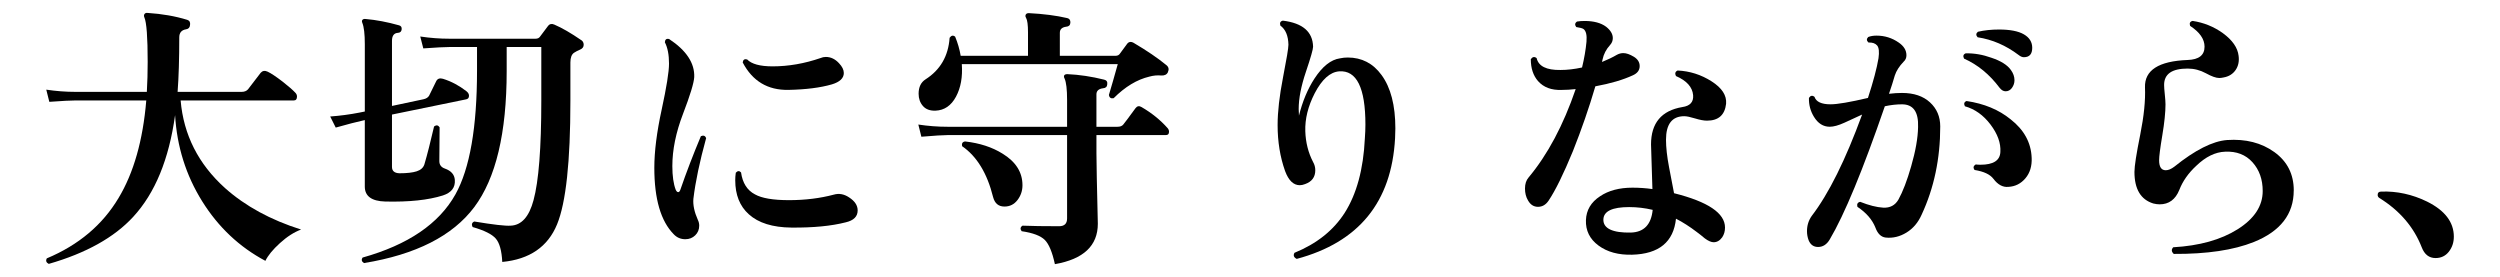
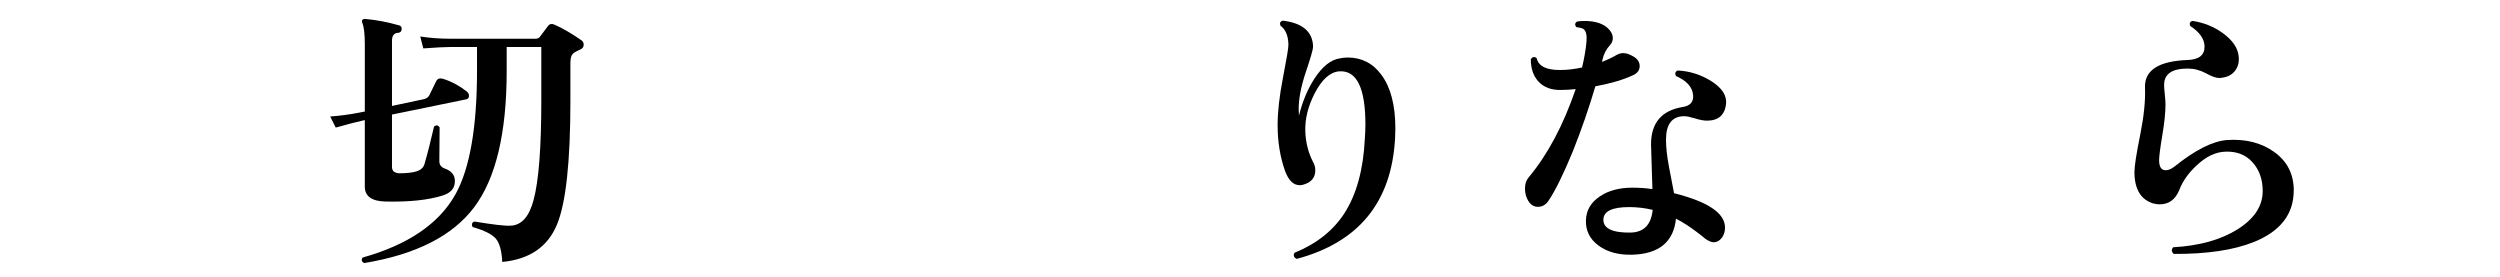
<svg xmlns="http://www.w3.org/2000/svg" id="_レイヤー_2" version="1.1" viewBox="0 0 162.444 18">
  <g id="_レイヤー_1-2">
-     <path d="M19.566,14.915c-.457.168-.916.462-1.377.882-.463.42-.777.804-.945,1.152-1.692-.9-3.063-2.193-4.113-3.879-1.05-1.687-1.635-3.549-1.755-5.589-.396,2.868-1.302,5.069-2.718,6.605-1.236,1.344-3.066,2.364-5.49,3.061-.168-.085-.21-.205-.126-.36,2.063-.864,3.618-2.172,4.662-3.924.983-1.632,1.584-3.744,1.8-6.336h-4.59c-.3,0-.87.029-1.71.09l-.198-.792c.636.096,1.266.144,1.891.144h4.644c.036-.624.054-1.271.054-1.943,0-1.608-.071-2.574-.216-2.898-.036-.084-.033-.155.009-.216.042-.06.111-.084.207-.072.937.061,1.794.21,2.574.45.145.048.204.156.18.324-.012.168-.096.264-.252.288-.3.048-.449.222-.449.521,0,1.404-.036,2.586-.108,3.546h4.158c.18,0,.317-.054.414-.162.228-.288.504-.647.828-1.08.119-.132.27-.155.449-.071.229.107.552.324.973.647.384.301.659.54.828.721.071.071.107.155.107.252,0,.168-.072.252-.216.252h-7.344c.191,2.231,1.151,4.128,2.88,5.688,1.319,1.177,2.97,2.076,4.95,2.7h0Z" />
    <path d="M30.312,5.932c.108.085.162.181.162.288,0,.133-.061.21-.181.234l-4.823.99v3.401c0,.265.162.402.485.414.48,0,.853-.042,1.116-.126s.433-.233.504-.45c.181-.611.39-1.434.63-2.466.145-.107.265-.09.36.055-.012,1.319-.018,2.052-.018,2.195,0,.24.119.402.359.486.408.144.624.39.648.738.036.492-.223.828-.774,1.008-.948.3-2.196.432-3.744.396-.888-.023-1.332-.348-1.332-.972v-4.32c-.071.013-.149.03-.233.055-.288.06-.841.204-1.656.432l-.36-.72c.648-.048,1.278-.132,1.891-.252l.359-.072V2.872c0-.66-.054-1.122-.162-1.386-.035-.084-.033-.15.01-.198.042-.048.11-.065.207-.054.684.06,1.409.197,2.178.414.12.035.174.12.162.252-.013.144-.09.222-.234.233-.264.013-.396.187-.396.522v4.229l2.034-.432c.18-.036.306-.114.378-.234.119-.252.275-.569.468-.954.084-.155.228-.203.432-.144.54.168,1.05.438,1.53.81v.002ZM37.765,2.602c.107.072.162.175.162.307,0,.144-.078.249-.234.314-.156.066-.288.136-.396.207-.156.108-.234.318-.234.63v2.484c0,3.948-.288,6.624-.864,8.028-.6,1.464-1.788,2.279-3.563,2.448-.036-.732-.178-1.239-.424-1.521s-.746-.531-1.503-.747c-.084-.168-.048-.288.108-.36,1.235.205,2.021.295,2.358.271.707-.024,1.206-.576,1.493-1.656.336-1.235.505-3.39.505-6.462,0-2.34,0-3.504,0-3.492h-2.25v1.566c0,4.021-.702,6.966-2.106,8.838s-3.792,3.084-7.164,3.636c-.156-.096-.187-.216-.09-.359,2.952-.828,4.962-2.196,6.03-4.104.936-1.68,1.403-4.361,1.403-8.046v-1.53h-1.781c-.301,0-.871.03-1.71.09l-.198-.773c.636.096,1.271.144,1.908.144h5.579c.133,0,.229-.042.288-.126.132-.168.312-.407.54-.72.097-.12.229-.144.396-.072.504.216,1.086.553,1.746,1.008v-.003Z" />
-     <path d="M45.883,8.974c-.42,1.524-.696,2.839-.828,3.942-.036.396.06.853.288,1.368.06.12.09.246.09.378,0,.252-.087.462-.261.63s-.387.252-.639.252c-.301,0-.553-.108-.757-.324-.84-.852-1.26-2.292-1.26-4.319,0-1.057.159-2.316.478-3.78.317-1.464.477-2.46.477-2.988,0-.576-.09-1.038-.27-1.386.012-.18.102-.252.27-.216,1.128.744,1.674,1.572,1.638,2.483-.023.385-.267,1.18-.729,2.386s-.693,2.337-.693,3.393c0,.636.072,1.146.216,1.53.048.107.103.162.162.162.061,0,.108-.055.145-.162.384-1.116.828-2.274,1.332-3.475.168-.071.281-.029.342.126h0ZM55.171,12.826c.372.24.558.521.558.846,0,.396-.258.654-.773.774-.937.24-2.112.354-3.528.342-1.224-.012-2.148-.3-2.771-.864-.589-.527-.883-1.266-.883-2.214,0-.155.012-.317.036-.486.12-.132.234-.138.342-.018.097.684.396,1.158.9,1.422.443.252,1.182.378,2.214.378,1.044,0,2.017-.12,2.916-.359.336-.097.666-.036.99.18h-.001ZM54.522,4.114c.204.216.307.426.307.63,0,.336-.259.582-.774.738-.744.216-1.686.336-2.826.359-1.344.024-2.334-.569-2.97-1.782.023-.18.12-.245.288-.197.288.3.84.45,1.656.45,1.031,0,2.069-.181,3.113-.54.108-.048.223-.072.343-.072.323,0,.611.138.863.414Z" />
-     <path d="M75.87,8.326c.06.072.09.15.09.233,0,.145-.065.217-.197.217h-4.519v1.188c0,.564.03,2.088.09,4.572,0,1.428-.93,2.304-2.79,2.628-.168-.78-.387-1.305-.656-1.575-.271-.27-.771-.459-1.504-.566-.107-.145-.09-.265.055-.36.6.024,1.392.036,2.376.036.348,0,.521-.168.521-.504v-5.418h-7.758c-.288,0-.858.036-1.71.107l-.198-.792c.636.097,1.272.145,1.908.145h7.758v-1.746c0-.685-.054-1.146-.162-1.386-.048-.084-.054-.156-.018-.217.036-.048.102-.071.198-.071.779.035,1.577.155,2.394.359.156.036.222.139.198.307-.012.155-.103.24-.271.252-.287.036-.432.168-.432.396v2.106h1.368c.168,0,.291-.045.369-.136.078-.09.345-.446.801-1.07.108-.145.24-.168.396-.072.66.384,1.225.84,1.692,1.368h0ZM75.889,4.69c-.072.155-.217.228-.433.216-.252-.024-.51,0-.773.072-.805.191-1.578.659-2.322,1.403-.18.036-.282-.036-.306-.216.155-.516.348-1.182.575-1.998h-10.134c.06.828-.066,1.533-.378,2.115-.312.582-.756.885-1.332.909-.36.012-.633-.091-.819-.307s-.278-.479-.278-.792c0-.432.149-.743.45-.936.959-.612,1.481-1.512,1.565-2.7.108-.156.228-.18.36-.072.168.408.288.822.359,1.242h4.374v-1.53c0-.479-.042-.792-.126-.936-.048-.072-.054-.145-.018-.216.036-.061.102-.09.198-.09.947.048,1.781.155,2.502.323.144.036.21.139.197.307-.012.156-.102.24-.27.252-.276.036-.414.168-.414.396v1.494h3.618c.132,0,.228-.048.288-.144.119-.156.27-.36.45-.612.107-.156.252-.186.432-.09.876.516,1.59,1.002,2.142,1.458.145.12.174.27.091.45l.002.002ZM66.438,12.035c0,.359-.108.681-.324.963s-.498.423-.846.423c-.385,0-.63-.204-.738-.612-.384-1.548-1.056-2.651-2.016-3.312-.036-.18.029-.282.197-.306.948.107,1.758.372,2.431.792.863.527,1.296,1.212,1.296,2.052Z" />
    <path d="M90.648,8.992c-.228,4.14-2.357,6.75-6.39,7.83-.192-.097-.24-.229-.145-.396,1.44-.588,2.526-1.451,3.259-2.592.779-1.224,1.218-2.838,1.313-4.842.024-.324.036-.624.036-.9,0-2.388-.57-3.54-1.71-3.456-.588.049-1.116.522-1.584,1.422-.432.841-.637,1.663-.612,2.467.024.731.192,1.397.504,1.998.097.168.145.348.145.54,0,.443-.223.744-.666.899-.12.048-.234.072-.342.072-.408,0-.727-.306-.954-.918-.324-.912-.486-1.908-.486-2.988,0-.864.117-1.896.351-3.096.234-1.2.352-1.908.352-2.124-.013-.588-.187-1.002-.522-1.242-.06-.18-.006-.288.162-.324,1.284.156,1.938.721,1.962,1.692,0,.168-.156.714-.468,1.638-.312.925-.468,1.729-.468,2.412,0,.145.006.288.018.432.229-.924.564-1.728,1.008-2.411.517-.792,1.068-1.23,1.656-1.314.168-.036.336-.054.504-.054.912,0,1.645.378,2.196,1.134.6.816.9,1.974.9,3.474,0,.216-.007.433-.019.648h0Z" />
    <path d="M106.155,3.682c.258.156.387.36.387.612,0,.265-.144.462-.432.594-.648.301-1.465.54-2.448.721-.408,1.392-.895,2.796-1.458,4.212-.612,1.488-1.141,2.562-1.584,3.222-.18.264-.408.396-.685.396s-.492-.139-.647-.414c-.132-.217-.198-.475-.198-.774s.078-.54.234-.72c1.235-1.477,2.256-3.391,3.06-5.742-.324.036-.63.054-.918.054-.66.024-1.17-.168-1.53-.576-.312-.359-.468-.834-.468-1.422.108-.155.234-.18.378-.071.12.527.636.786,1.548.773.444,0,.912-.054,1.404-.162.145-.6.24-1.157.288-1.674.036-.432-.03-.708-.198-.828-.071-.048-.228-.09-.468-.126-.107-.144-.09-.264.054-.359.156-.024.318-.036.486-.036.6,0,1.068.126,1.404.378.288.228.432.474.432.737,0,.169-.061.318-.18.45-.252.276-.414.588-.486.937l-.036.162c.36-.145.685-.3.973-.469.132-.071.27-.107.414-.107.191,0,.416.078.675.233h0ZM112.158,6.742c-.084.732-.498,1.098-1.242,1.098-.204,0-.462-.048-.774-.144-.312-.096-.546-.145-.701-.145-.792,0-1.188.511-1.188,1.53,0,.492.065,1.086.198,1.782.107.563.216,1.128.324,1.691,2.207.553,3.312,1.296,3.312,2.232,0,.24-.061.45-.18.63-.156.216-.342.324-.559.324-.155,0-.348-.084-.575-.252-.169-.145-.343-.282-.522-.414-.456-.348-.906-.636-1.35-.864-.156,1.512-1.104,2.292-2.845,2.34-.888.024-1.617-.174-2.187-.594s-.844-.972-.819-1.656c.024-.647.33-1.163.918-1.548.552-.372,1.254-.558,2.106-.558.432,0,.864.03,1.296.09-.061-1.752-.09-2.718-.09-2.898,0-1.392.678-2.201,2.034-2.43.504-.072.737-.33.701-.774-.048-.527-.42-.941-1.115-1.241-.084-.168-.049-.288.107-.36.792.036,1.527.27,2.205.702s.993.918.945,1.458h0ZM107.388,13.636c-.504-.119-1.014-.18-1.529-.18-1.093,0-1.65.264-1.675.792-.012.3.136.522.441.666s.753.21,1.341.198c.853-.024,1.326-.516,1.422-1.477h0Z" />
-     <path d="M126.072,8.218c0,2.088-.402,3.996-1.206,5.725-.228.516-.558.906-.99,1.17s-.882.372-1.35.323c-.3-.035-.521-.252-.666-.647-.204-.516-.594-.966-1.17-1.35-.048-.181.012-.288.18-.324.576.228,1.074.354,1.494.378.444.024.774-.15.99-.522.288-.516.563-1.235.828-2.16.288-.995.438-1.848.45-2.556.035-.983-.312-1.476-1.044-1.476-.36,0-.732.042-1.116.126-1.429,4.151-2.622,7.038-3.582,8.658-.192.323-.444.485-.756.485-.288,0-.492-.144-.612-.432-.072-.192-.108-.39-.108-.594,0-.372.103-.702.307-.99,1.104-1.44,2.195-3.636,3.275-6.588-.384.18-.768.356-1.151.53-.385.175-.702.262-.954.262-.42,0-.763-.216-1.026-.648-.228-.372-.336-.779-.324-1.224.097-.156.217-.181.36-.072.108.324.456.486,1.044.486.444,0,1.254-.138,2.43-.414.349-1.068.576-1.926.685-2.574.06-.42.029-.699-.09-.837-.12-.138-.307-.201-.559-.189-.132-.119-.138-.239-.018-.359.155-.061.336-.09.54-.09.527,0,1.008.149,1.439.449.336.229.504.504.504.828,0,.168-.06.307-.18.414-.288.3-.479.601-.576.9-.107.372-.233.768-.378,1.188.3-.036.582-.054.847-.054.768,0,1.373.204,1.817.612s.666.93.666,1.565h0ZM130.662,4.546c.156.216.234.438.234.666,0,.18-.054.345-.162.495s-.246.225-.414.225c-.144,0-.276-.077-.396-.233-.648-.864-1.416-1.494-2.305-1.891-.084-.168-.048-.281.108-.342.552-.012,1.109.084,1.674.288.612.204,1.032.468,1.26.792h0ZM132.013,10.252c.023.54-.111.984-.405,1.332-.294.349-.663.534-1.107.558-.359.036-.684-.138-.972-.521-.216-.288-.624-.479-1.224-.576-.108-.144-.084-.264.071-.36.097.013.198.019.307.019.84,0,1.271-.276,1.296-.828.036-.576-.178-1.17-.639-1.782-.463-.611-1.018-1.008-1.665-1.188-.085-.168-.049-.282.107-.342,1.14.168,2.094.563,2.862,1.188.876.684,1.332,1.519,1.368,2.502v-.002ZM131.509,3.718c-.108,0-.223-.048-.343-.144-.827-.624-1.716-1.008-2.664-1.152-.12-.132-.113-.252.019-.359.42-.097.876-.145,1.368-.145.72,0,1.26.105,1.62.315.359.21.54.501.54.873,0,.407-.181.611-.54.611h0Z" />
    <path d="M149.041,12.377c0,1.536-.864,2.652-2.592,3.348-1.32.528-3.055.786-5.202.774-.156-.144-.168-.288-.036-.432,1.704-.097,3.099-.486,4.185-1.17,1.086-.685,1.629-1.513,1.629-2.484,0-.756-.222-1.38-.666-1.872-.443-.492-1.038-.72-1.781-.684-.637.023-1.261.33-1.872.918-.517.479-.882,1.002-1.099,1.565-.252.624-.678.937-1.277.937-.133,0-.271-.019-.414-.055-.816-.252-1.225-.936-1.225-2.052,0-.372.126-1.182.378-2.43.24-1.2.343-2.22.307-3.061-.036-1.115.888-1.71,2.771-1.781.732-.024,1.099-.312,1.099-.864,0-.492-.312-.942-.937-1.351-.06-.18-.006-.287.162-.323.72.107,1.374.372,1.962.792.624.456.966.948,1.026,1.476.048.36-.019.669-.198.927-.18.259-.438.417-.774.478-.107.024-.204.036-.287.036-.205,0-.492-.103-.864-.307-.372-.203-.769-.306-1.188-.306-1.02,0-1.529.354-1.529,1.062,0,.133.015.34.045.621.029.282.045.495.045.64,0,.516-.069,1.188-.207,2.016-.139.828-.207,1.368-.207,1.62,0,.432.144.648.432.648.168,0,.354-.078.559-.234,1.344-1.08,2.483-1.656,3.42-1.729,1.212-.083,2.237.178,3.078.783.84.606,1.26,1.438,1.26,2.493h-.003Z" />
-     <path d="M159.444,15.382c0,.372-.108.696-.324.973-.216.275-.504.413-.864.413-.42,0-.72-.233-.899-.701-.517-1.32-1.435-2.389-2.754-3.204-.072-.048-.108-.114-.108-.198,0-.144.078-.216.234-.216,1.02-.036,2.01.18,2.97.647,1.164.576,1.746,1.339,1.746,2.286h0Z" />
  </g>
</svg>